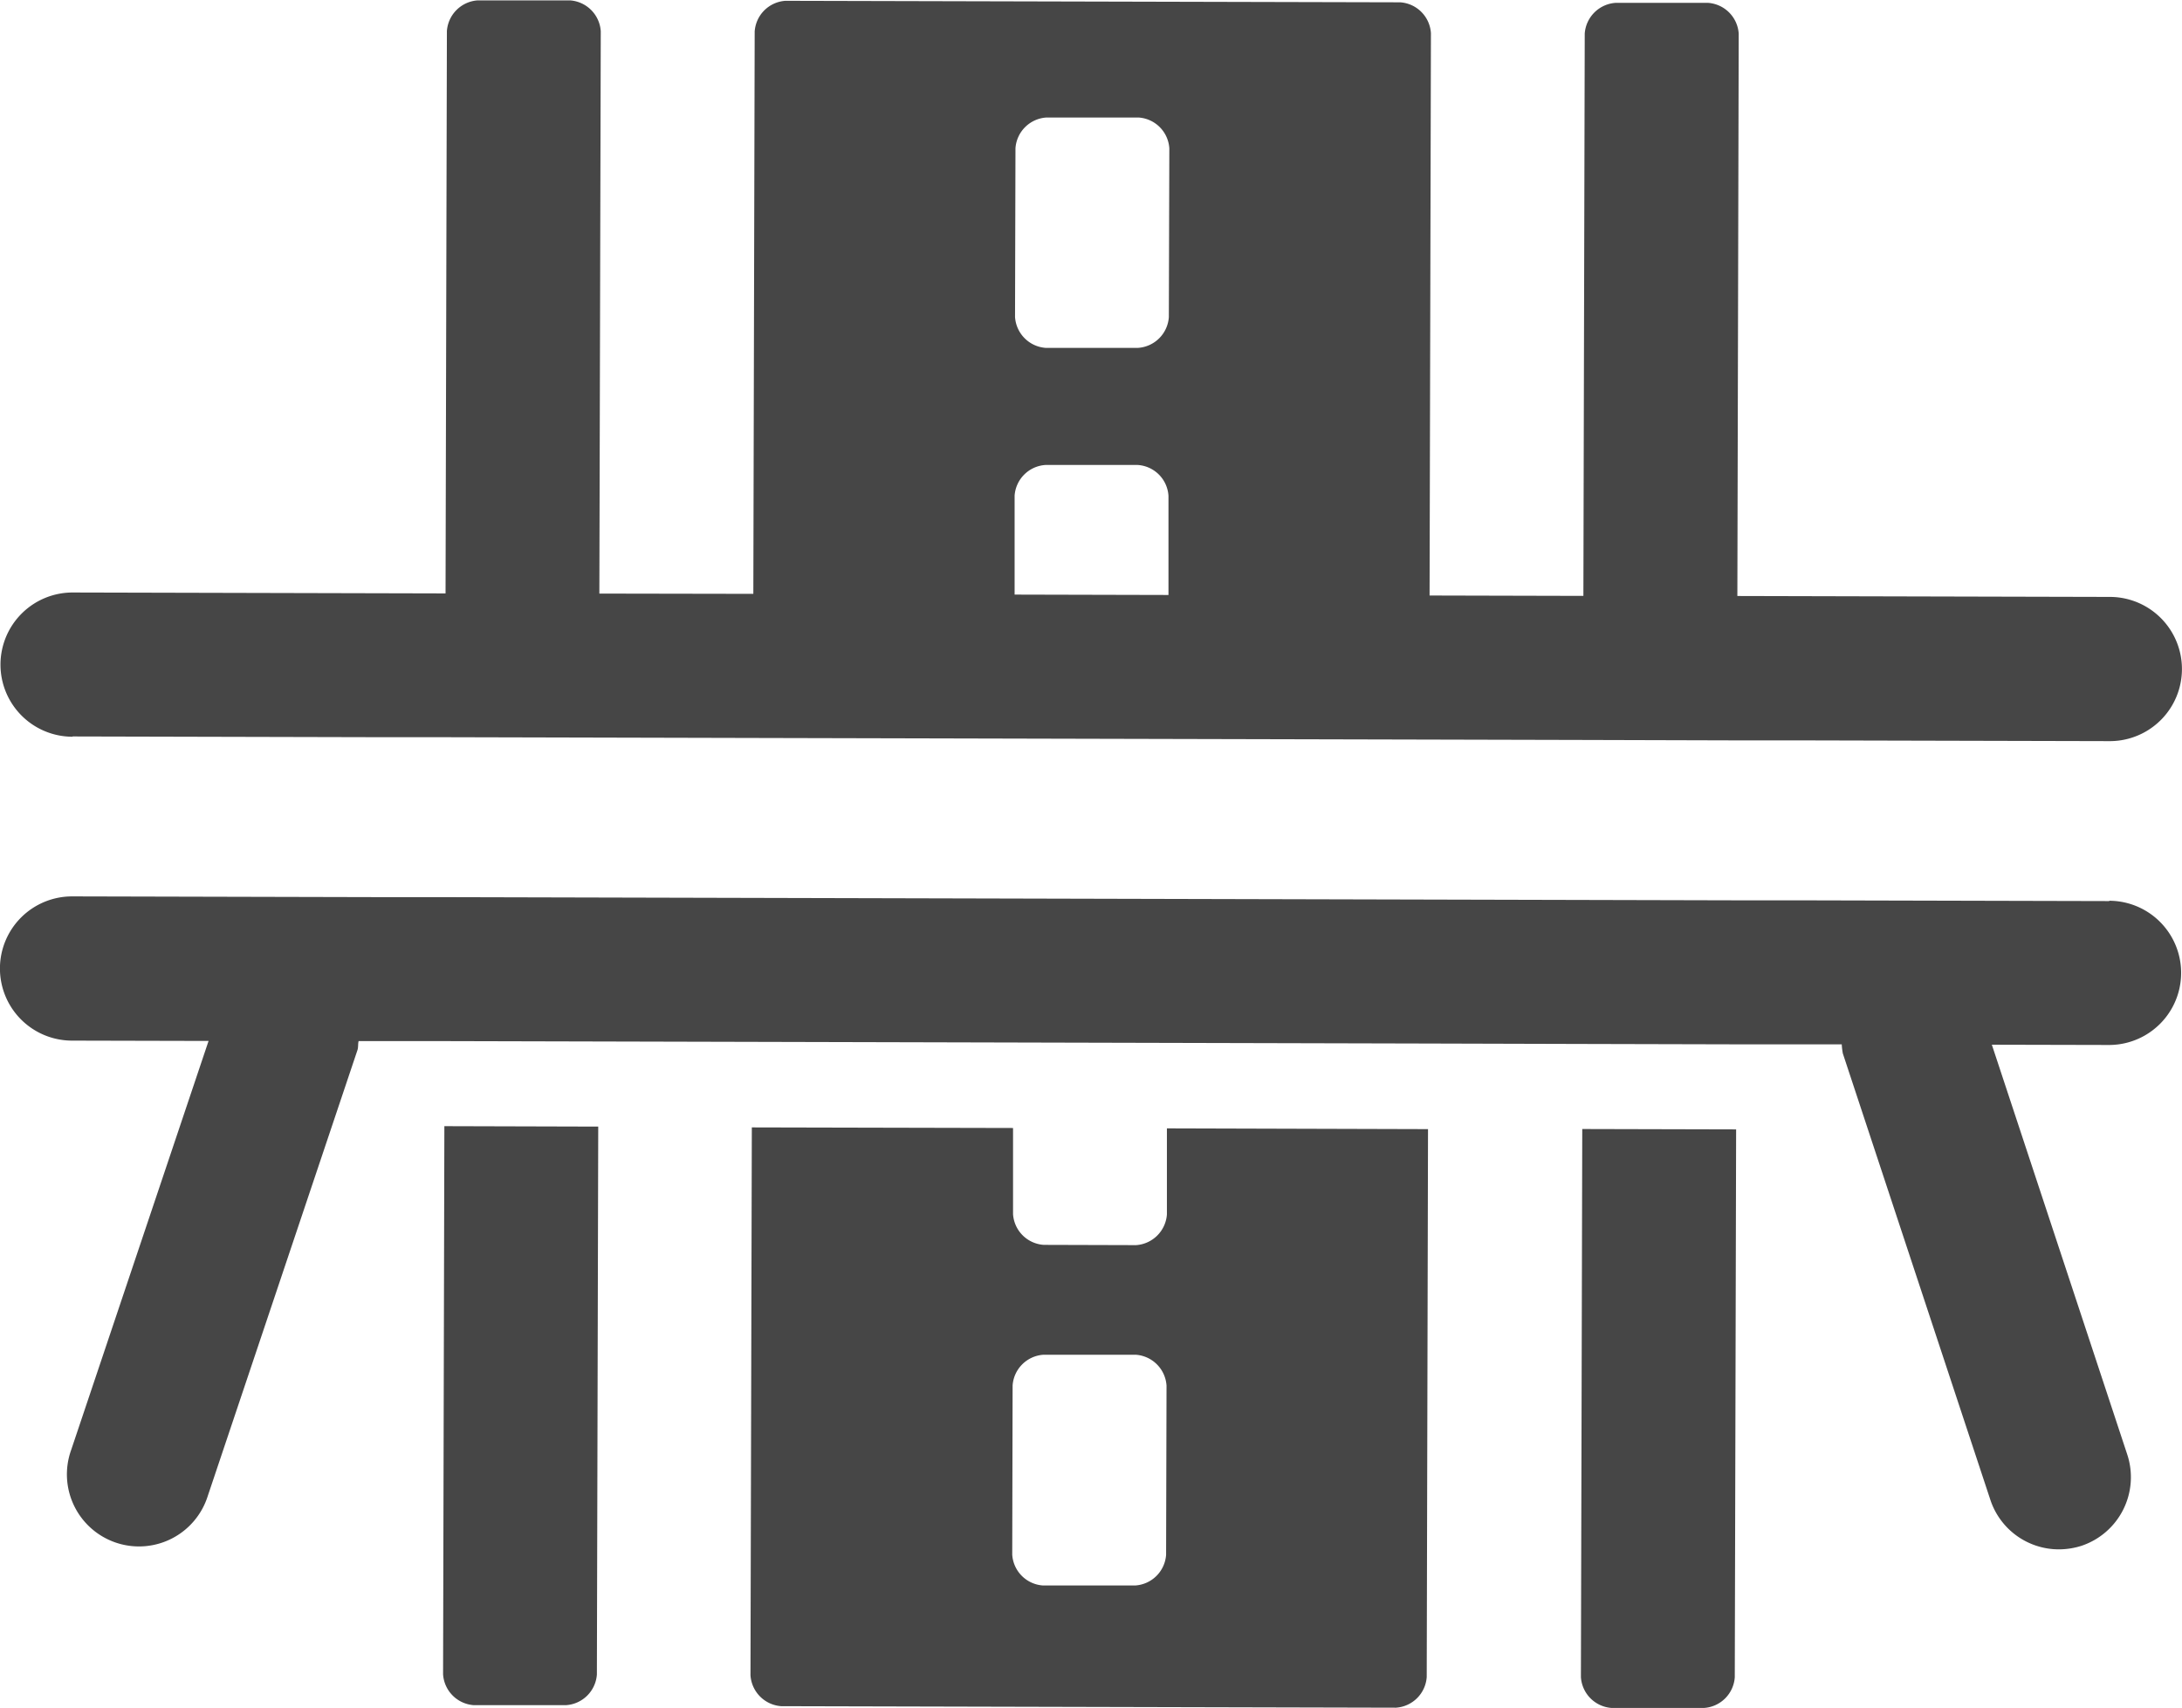
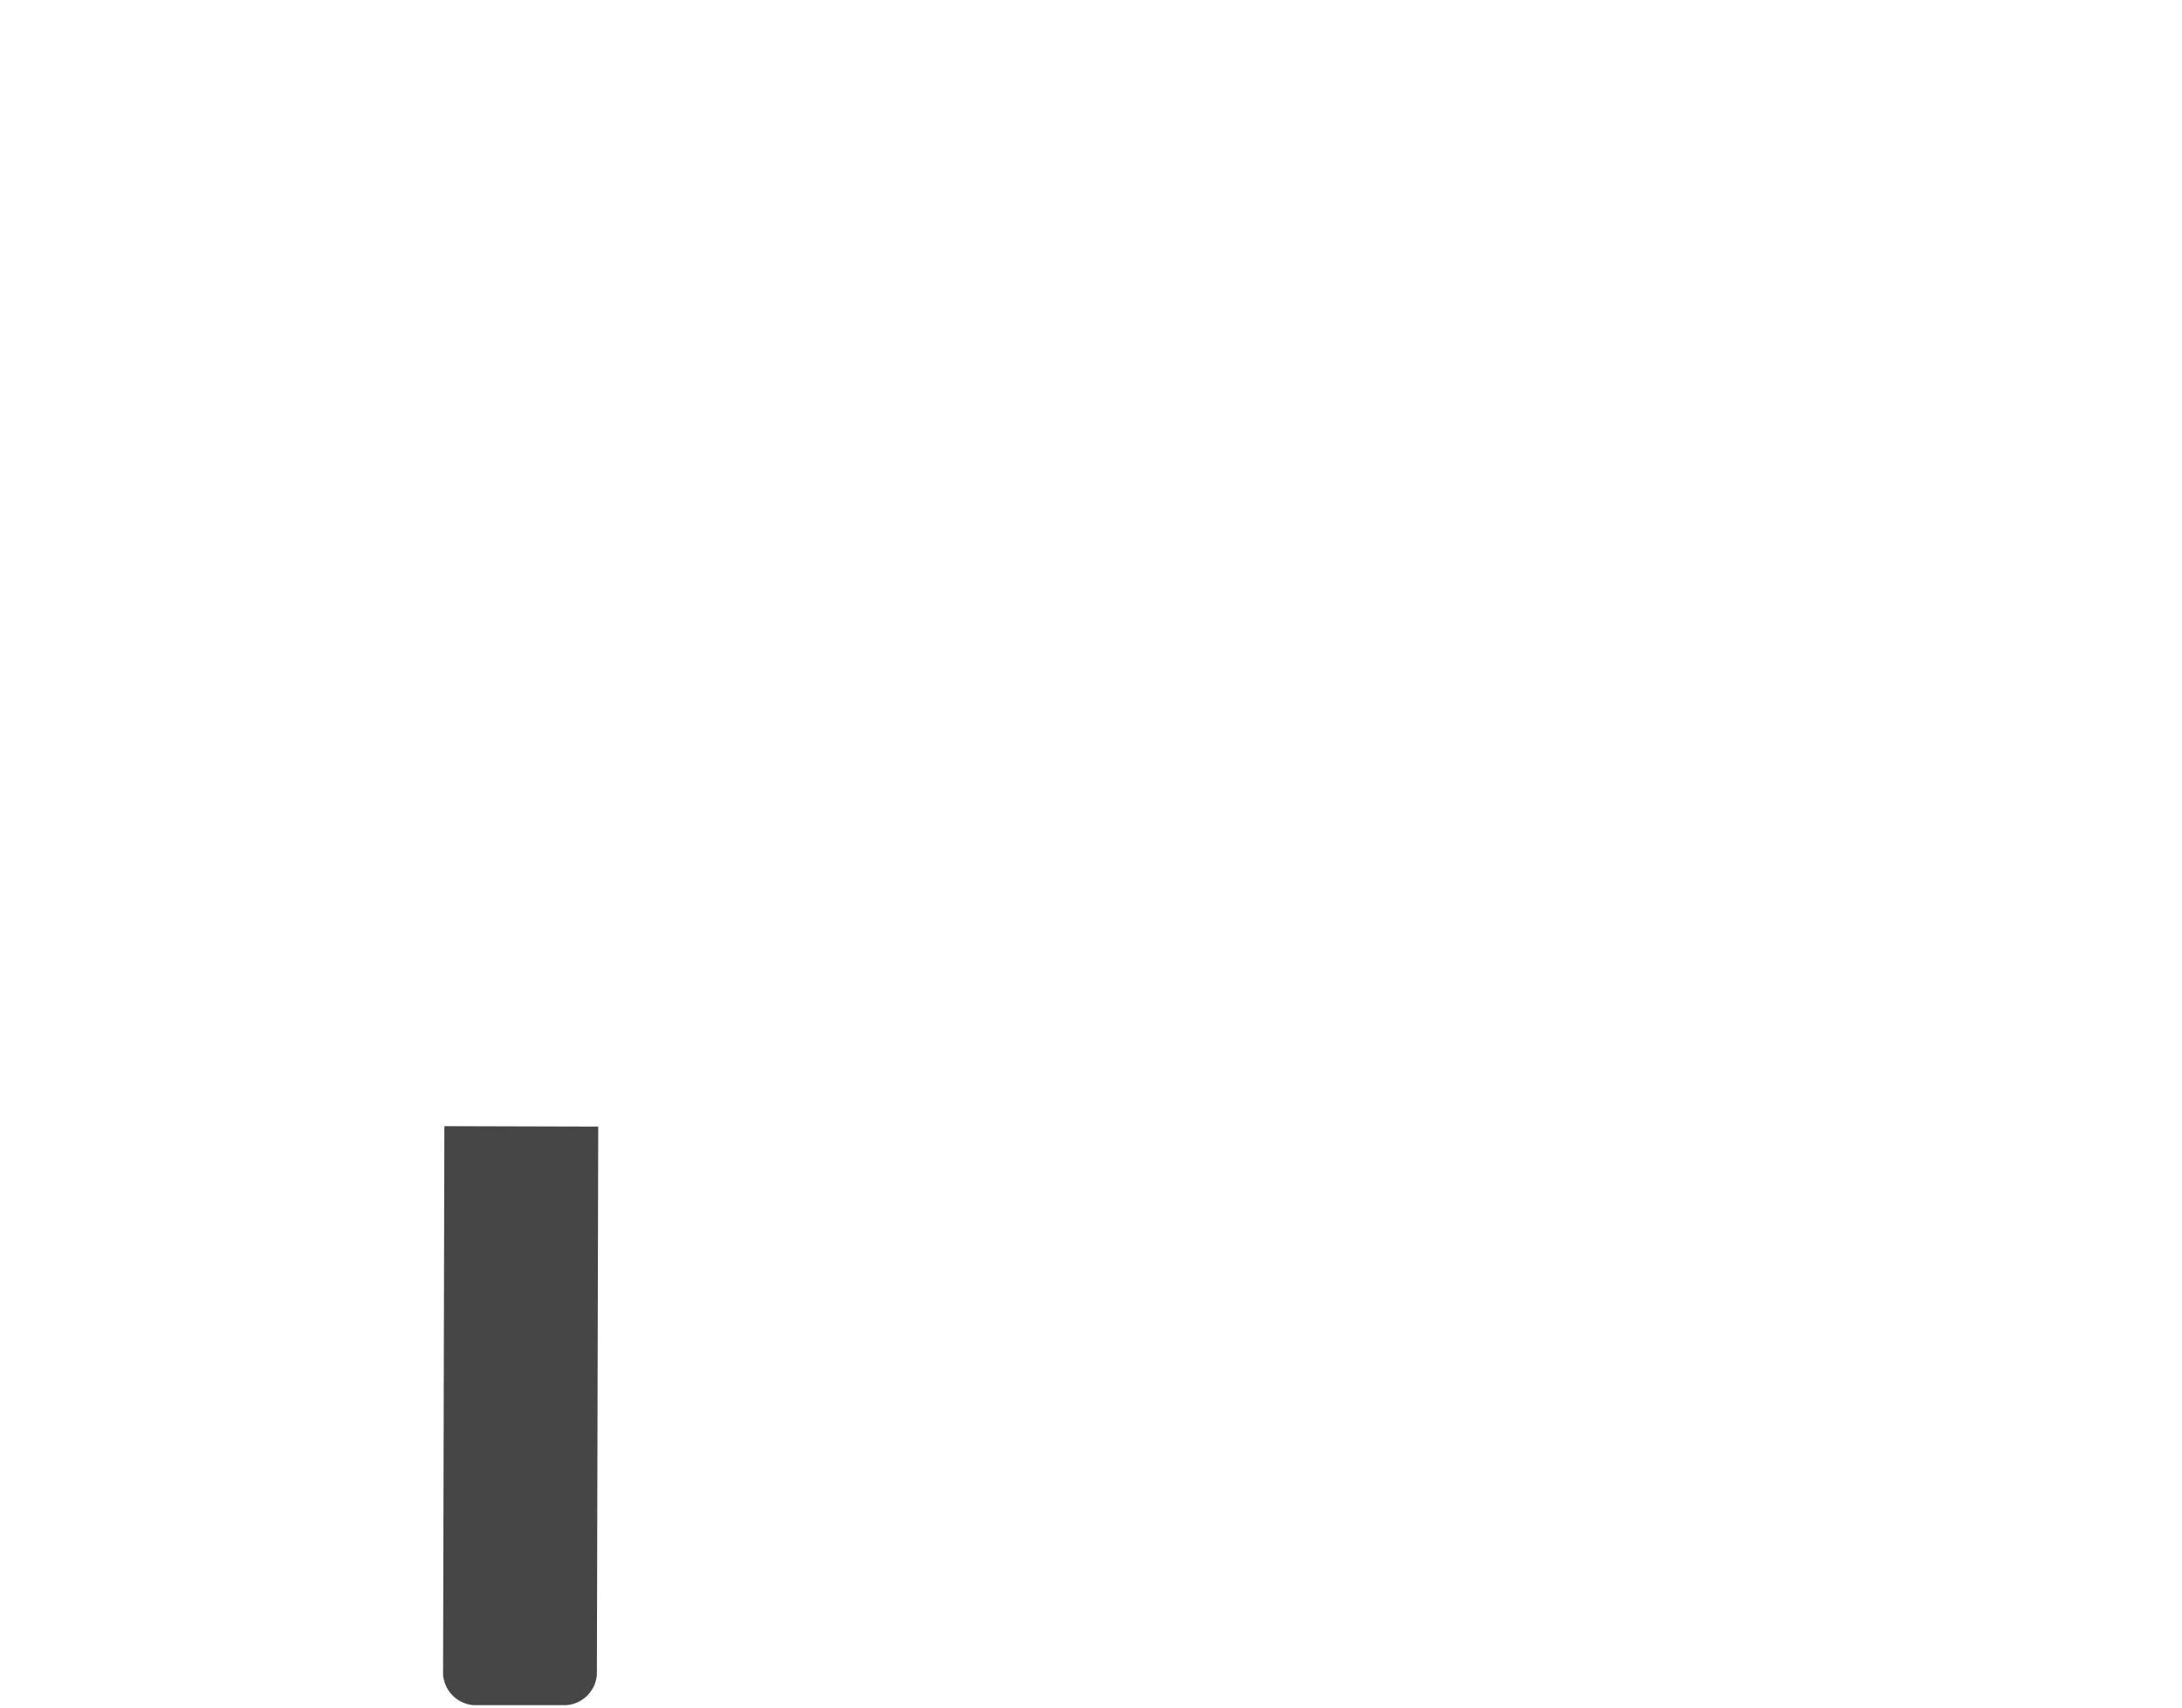
<svg xmlns="http://www.w3.org/2000/svg" width="40.53" height="31.73" viewBox="0 0 40.53 31.73">
  <defs>
    <style>.a{fill:#464646;}</style>
  </defs>
-   <path class="a" d="M579,470.66a.616.616,0,0,1-.573.569l-1.714-.005a.612.612,0,0,1-.571-.571l0-1.6-4.852-.011-.025,10.176a.615.615,0,0,0,.57.575l11.419.028a.613.613,0,0,0,.572-.571l.024-10.176L579,469.06Zm-.015,6.321a.614.614,0,0,1-.573.57l-1.714,0a.613.613,0,0,1-.571-.572l.007-3.144a.614.614,0,0,1,.574-.57l1.714,0a.615.615,0,0,1,.571.573Z" transform="translate(-557.325 -448.1)" />
-   <path class="a" d="M559.962,479.186a.614.614,0,0,0,.569.574l1.715,0a.614.614,0,0,0,.573-.571l.025-10.176-2.858-.008Z" transform="translate(-551.732 -448.086)" />
-   <path class="a" d="M601.781,479.29a.614.614,0,0,0,.57.573l1.715,0a.613.613,0,0,0,.573-.571l.025-10.176-2.858-.007Z" transform="translate(-572.416 -448.137)" />
-   <path class="a" d="M582.858,460.638l-5.775-.014-1.148,0-2.857-.007-2.859-.007-12.56-.031-2.858-.007-2.858-.007-1.147,0-5.776-.014a1.339,1.339,0,0,0-.007,2.679h0l2.539.006-2.553,7.6a1.339,1.339,0,1,0,2.538.853h0l2.78-8.281c.019-.056.008-.114.022-.169h.448l1.147,0,2.858.007,2.857.007,4.857.012,2.847.007,4.856.012,2.86.008,2.857.007,1.148,0h.814a1.283,1.283,0,0,0,.02.169l2.741,8.294a1.34,1.34,0,0,0,1.269.918,1.393,1.393,0,0,0,.423-.066,1.344,1.344,0,0,0,.851-1.693l-2.516-7.615,2.173.005a1.339,1.339,0,1,0,.007-2.679h0" transform="translate(-543.678 -443.9)" />
-   <path class="a" d="M545.039,441.289l5.775.014,1.148,0,2.858.007,2.859.007,12.56.03,2.858.007,2.859.008H577.1l5.775.014a1.339,1.339,0,1,0,.007-2.679h0l-6.922-.017.025-10.446a.614.614,0,0,0-.571-.572l-1.715,0a.616.616,0,0,0-.574.57l-.025,10.446-2.857-.007.025-10.446a.613.613,0,0,0-.571-.573l-11.418-.028a.613.613,0,0,0-.572.57l-.025,10.446-2.86-.005.026-10.446a.615.615,0,0,0-.571-.573l-1.715,0a.615.615,0,0,0-.572.57l-.025,10.446-6.924-.017a1.339,1.339,0,0,0-.007,2.679h0m17.517-10.932a.615.615,0,0,1,.573-.57l1.715,0a.613.613,0,0,1,.57.573L565.4,433.5a.615.615,0,0,1-.574.571l-1.714,0a.615.615,0,0,1-.569-.573Zm-.016,6.453a.614.614,0,0,1,.573-.569l1.714,0a.612.612,0,0,1,.571.572l0,1.843-2.858-.007Z" transform="translate(-543.689 -427.609)" />
+   <path class="a" d="M559.962,479.186a.614.614,0,0,0,.569.574l1.715,0a.614.614,0,0,0,.573-.571l.025-10.176-2.858-.008" transform="translate(-551.732 -448.086)" />
</svg>